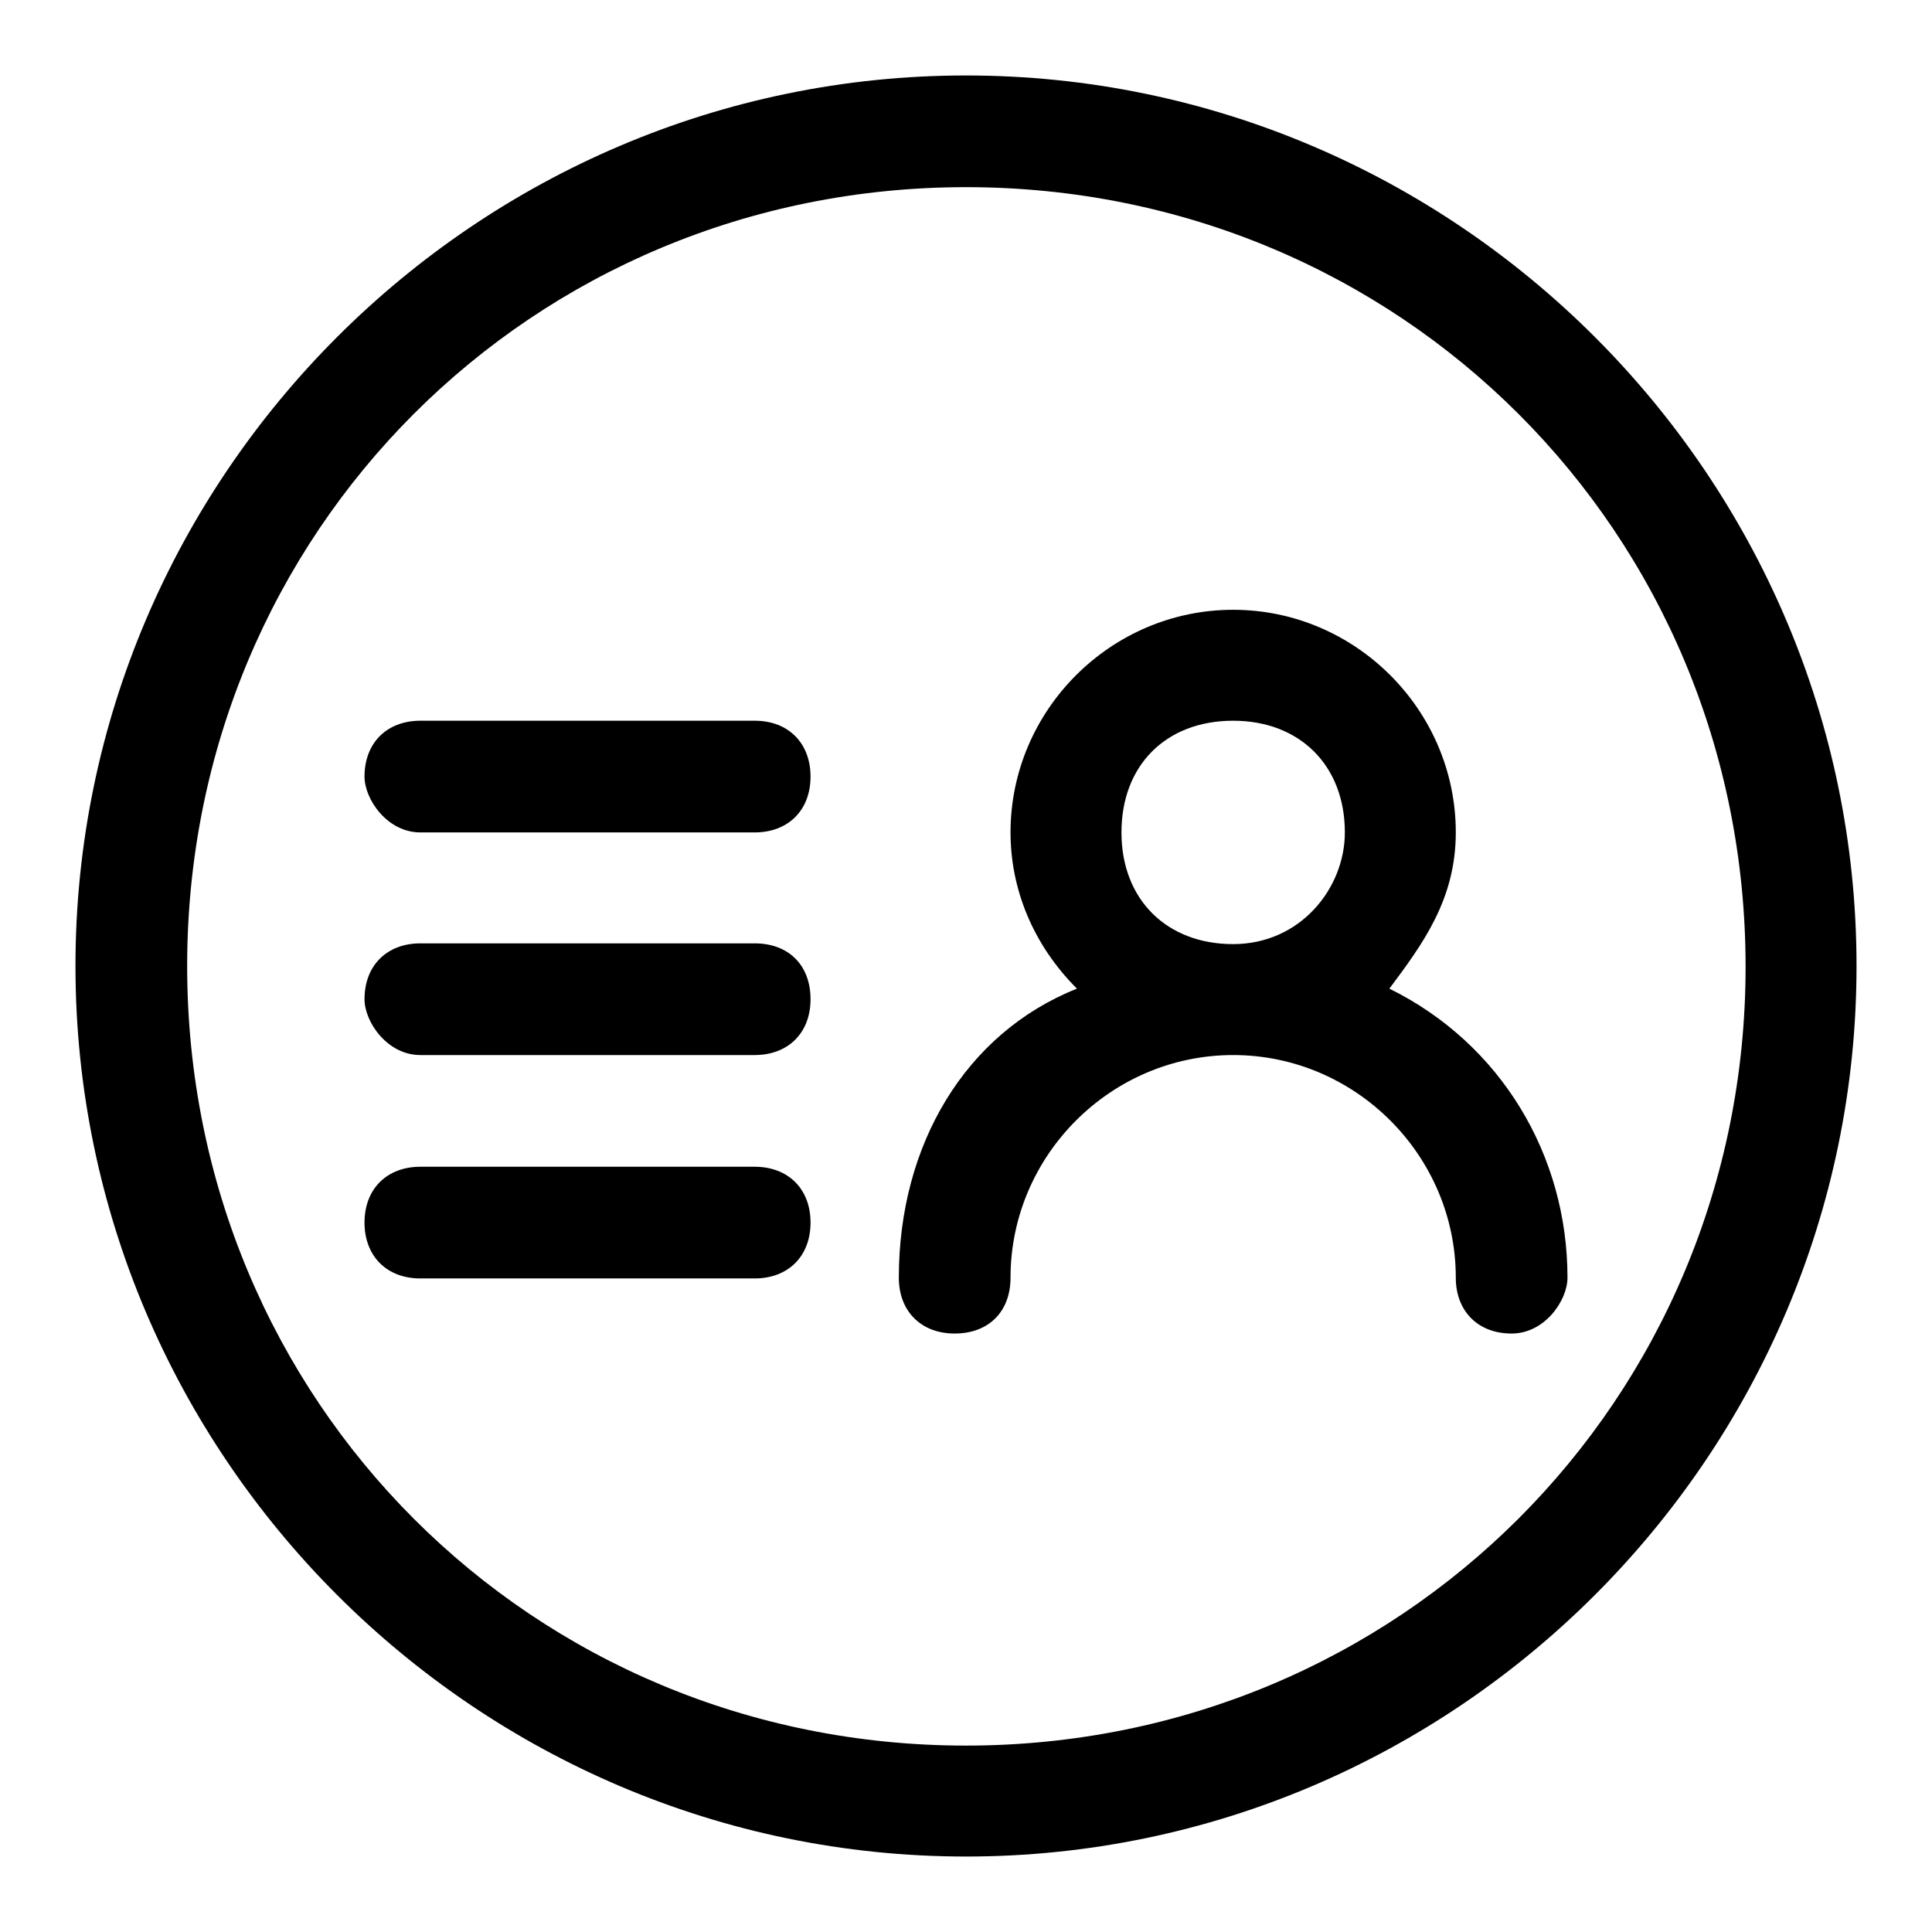
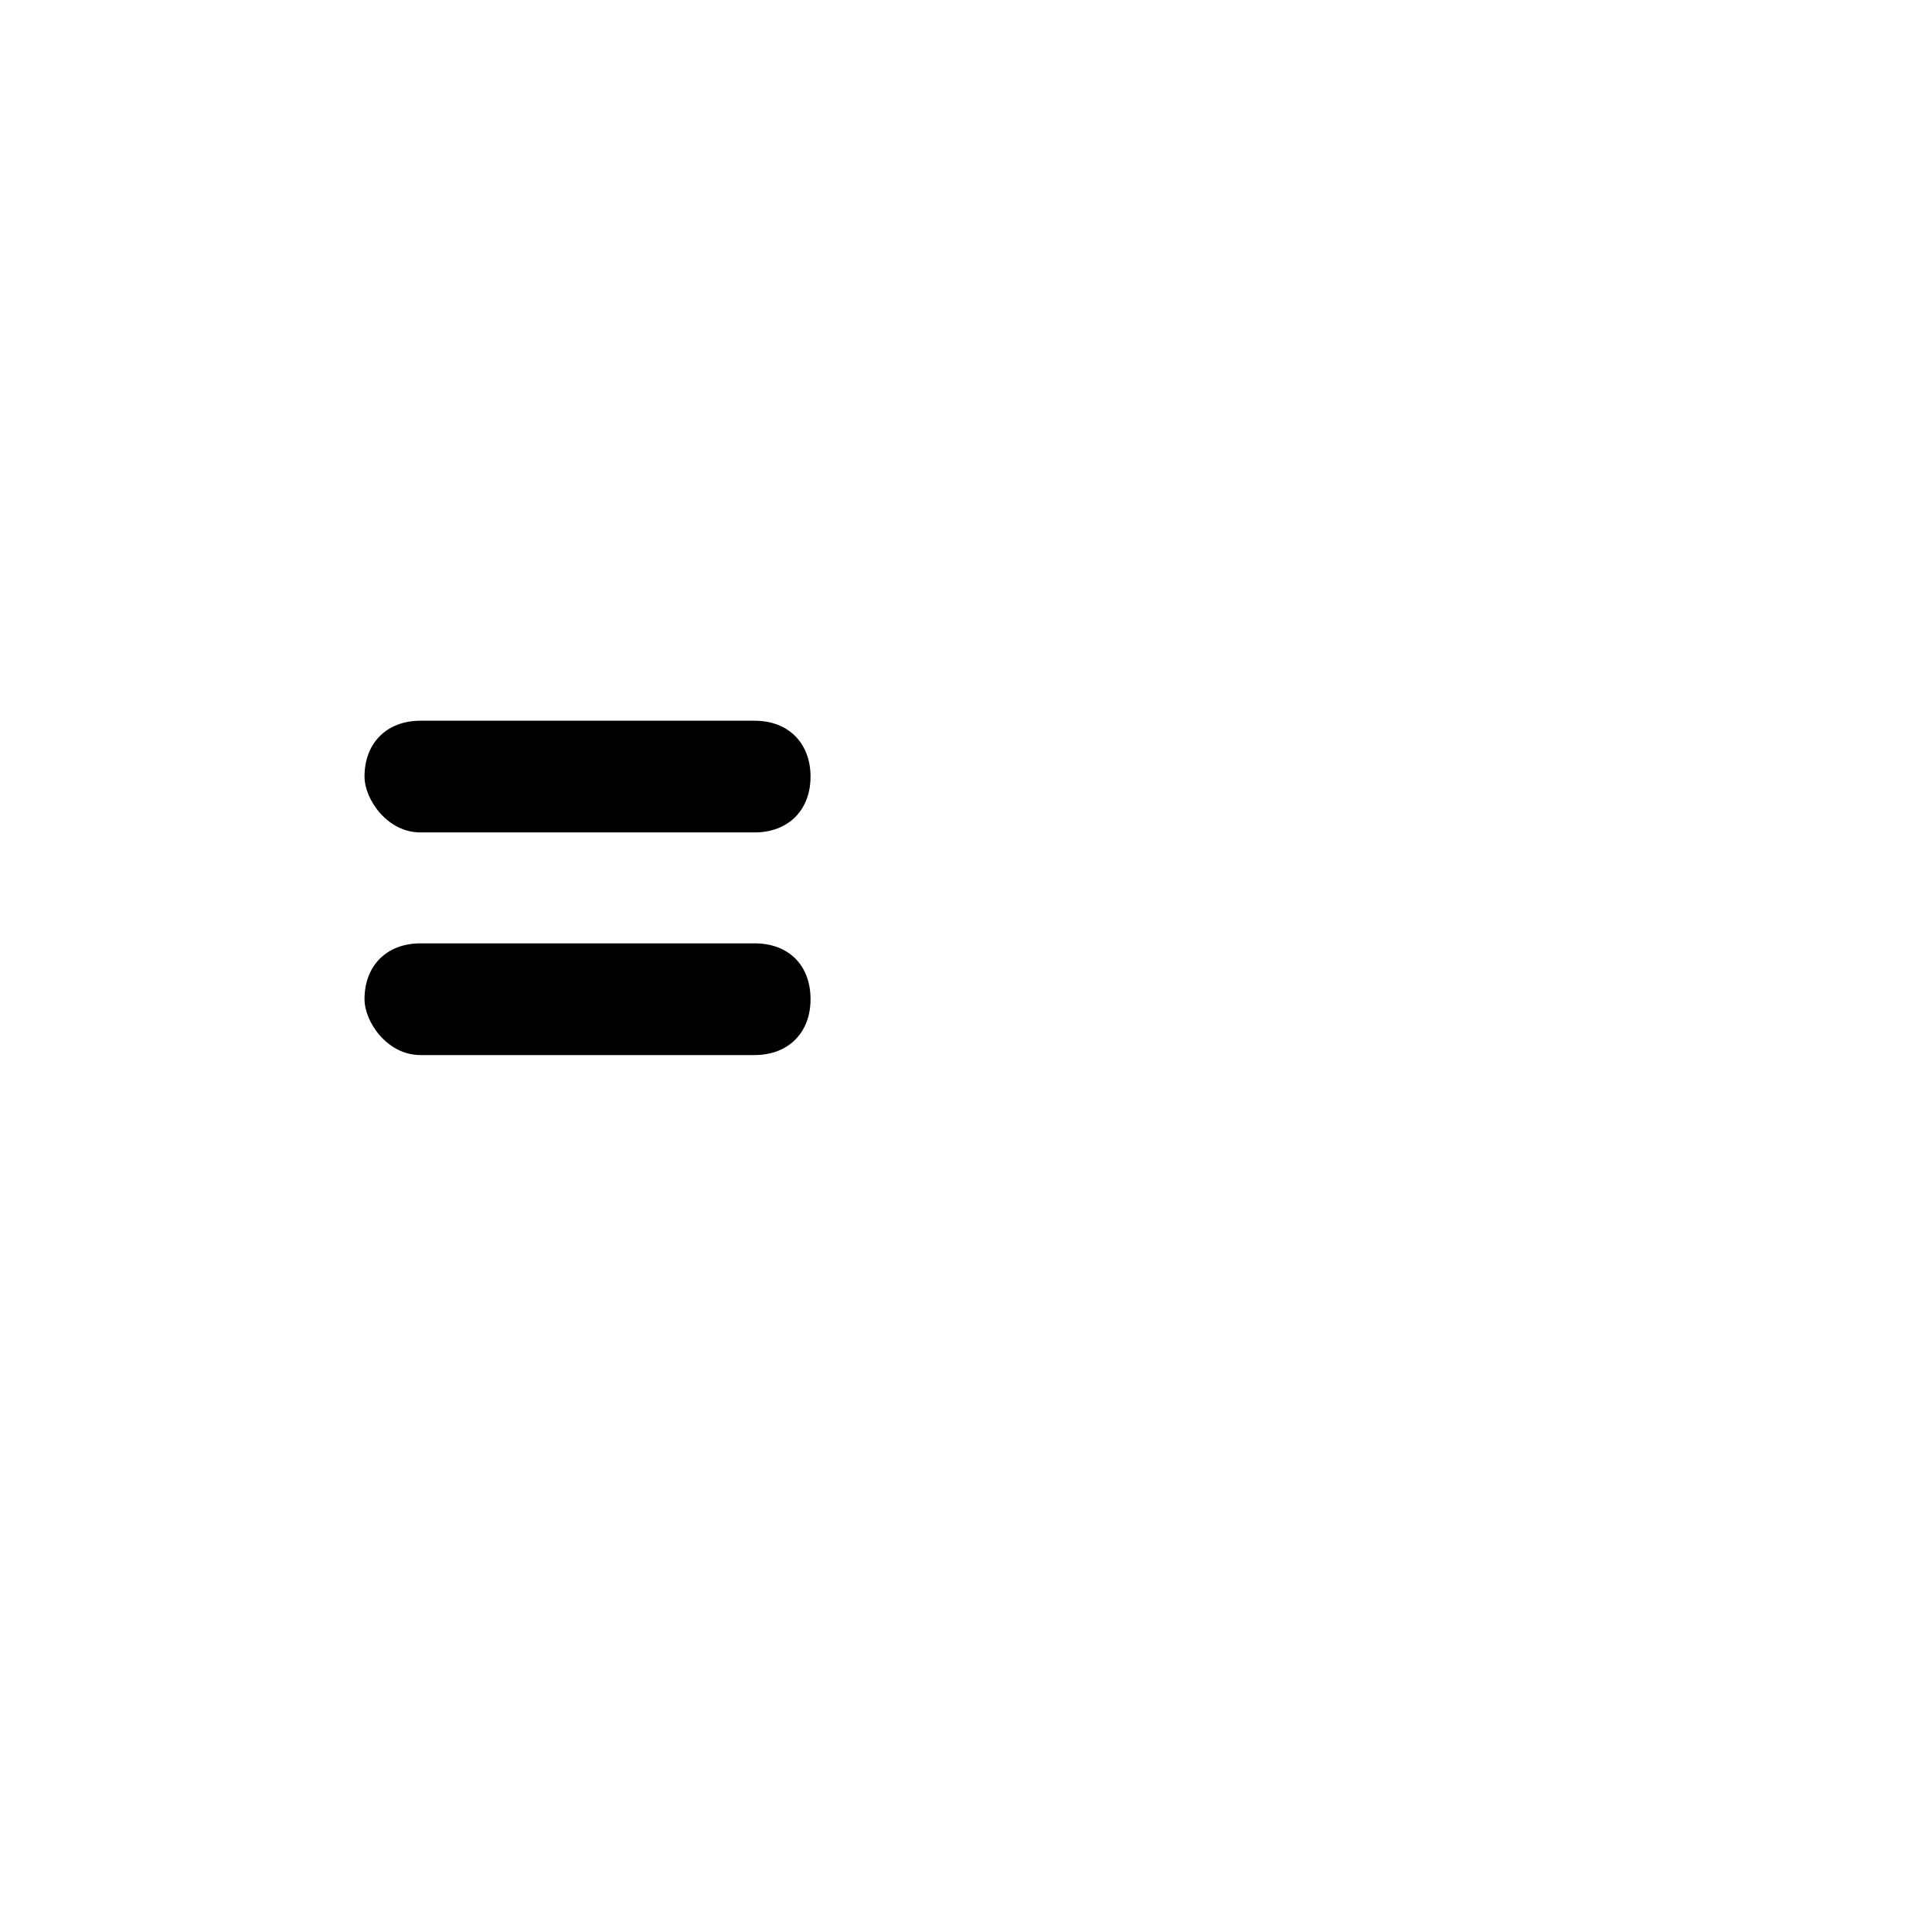
<svg xmlns="http://www.w3.org/2000/svg" version="1.1" x="0px" y="0px" viewBox="0 0 256 256" enable-background="new 0 0 256 256" xml:space="preserve">
  <g>
    <g>
-       <path fill="#000000" d="M128,10C63.1,10,10,63.1,10,128s53.1,118,118,118s118-53.1,118-118S192.9,10,128,10L128,10z M128,231.3c-57.5,0-103.2-45.7-103.2-103.3C24.8,70.5,70.5,24.8,128,24.8c57.5,0,103.3,45.7,103.3,103.3C231.3,185.5,185.5,231.3,128,231.3L128,231.3z" />
      <path fill="#000000" d="M55.7,110.3H100c4.4,0,7.4-2.9,7.4-7.4c0-4.4-2.9-7.4-7.4-7.4H55.7c-4.4,0-7.4,2.9-7.4,7.4C48.3,105.9,51.3,110.3,55.7,110.3L55.7,110.3z" />
      <path fill="#000000" d="M55.7,139.8H100c4.4,0,7.4-2.9,7.4-7.4s-2.9-7.4-7.4-7.4H55.7c-4.4,0-7.4,2.9-7.4,7.4C48.3,135.4,51.3,139.8,55.7,139.8L55.7,139.8z" />
-       <path fill="#000000" d="M100,154.6H55.7c-4.4,0-7.4,2.9-7.4,7.4c0,4.4,2.9,7.4,7.4,7.4H100c4.4,0,7.4-2.9,7.4-7.4C107.4,157.5,104.4,154.6,100,154.6L100,154.6z" />
-       <path fill="#000000" d="M207.7,169.3c0-16.2-8.8-31-23.6-38.3c4.4-5.9,8.8-11.8,8.8-20.7c0-16.2-13.3-29.5-29.5-29.5c-16.2,0-29.5,13.3-29.5,29.5c0,7.4,2.9,14.8,8.8,20.7c-14.8,5.9-23.6,20.7-23.6,38.3l0,0l0,0c0,4.4,2.9,7.4,7.4,7.4s7.4-2.9,7.4-7.4l0,0l0,0c0-16.2,13.3-29.5,29.5-29.5c16.2,0,29.5,13.3,29.5,29.5l0,0l0,0c0,4.4,2.9,7.4,7.4,7.4C204.7,176.7,207.7,172.3,207.7,169.3L207.7,169.3L207.7,169.3L207.7,169.3z M163.4,125.1c-8.8,0-14.8-5.9-14.8-14.8c0-8.9,5.9-14.8,14.8-14.8c8.8,0,14.8,5.9,14.8,14.8C178.2,117.7,172.3,125.1,163.4,125.1L163.4,125.1z" />
    </g>
  </g>
</svg>